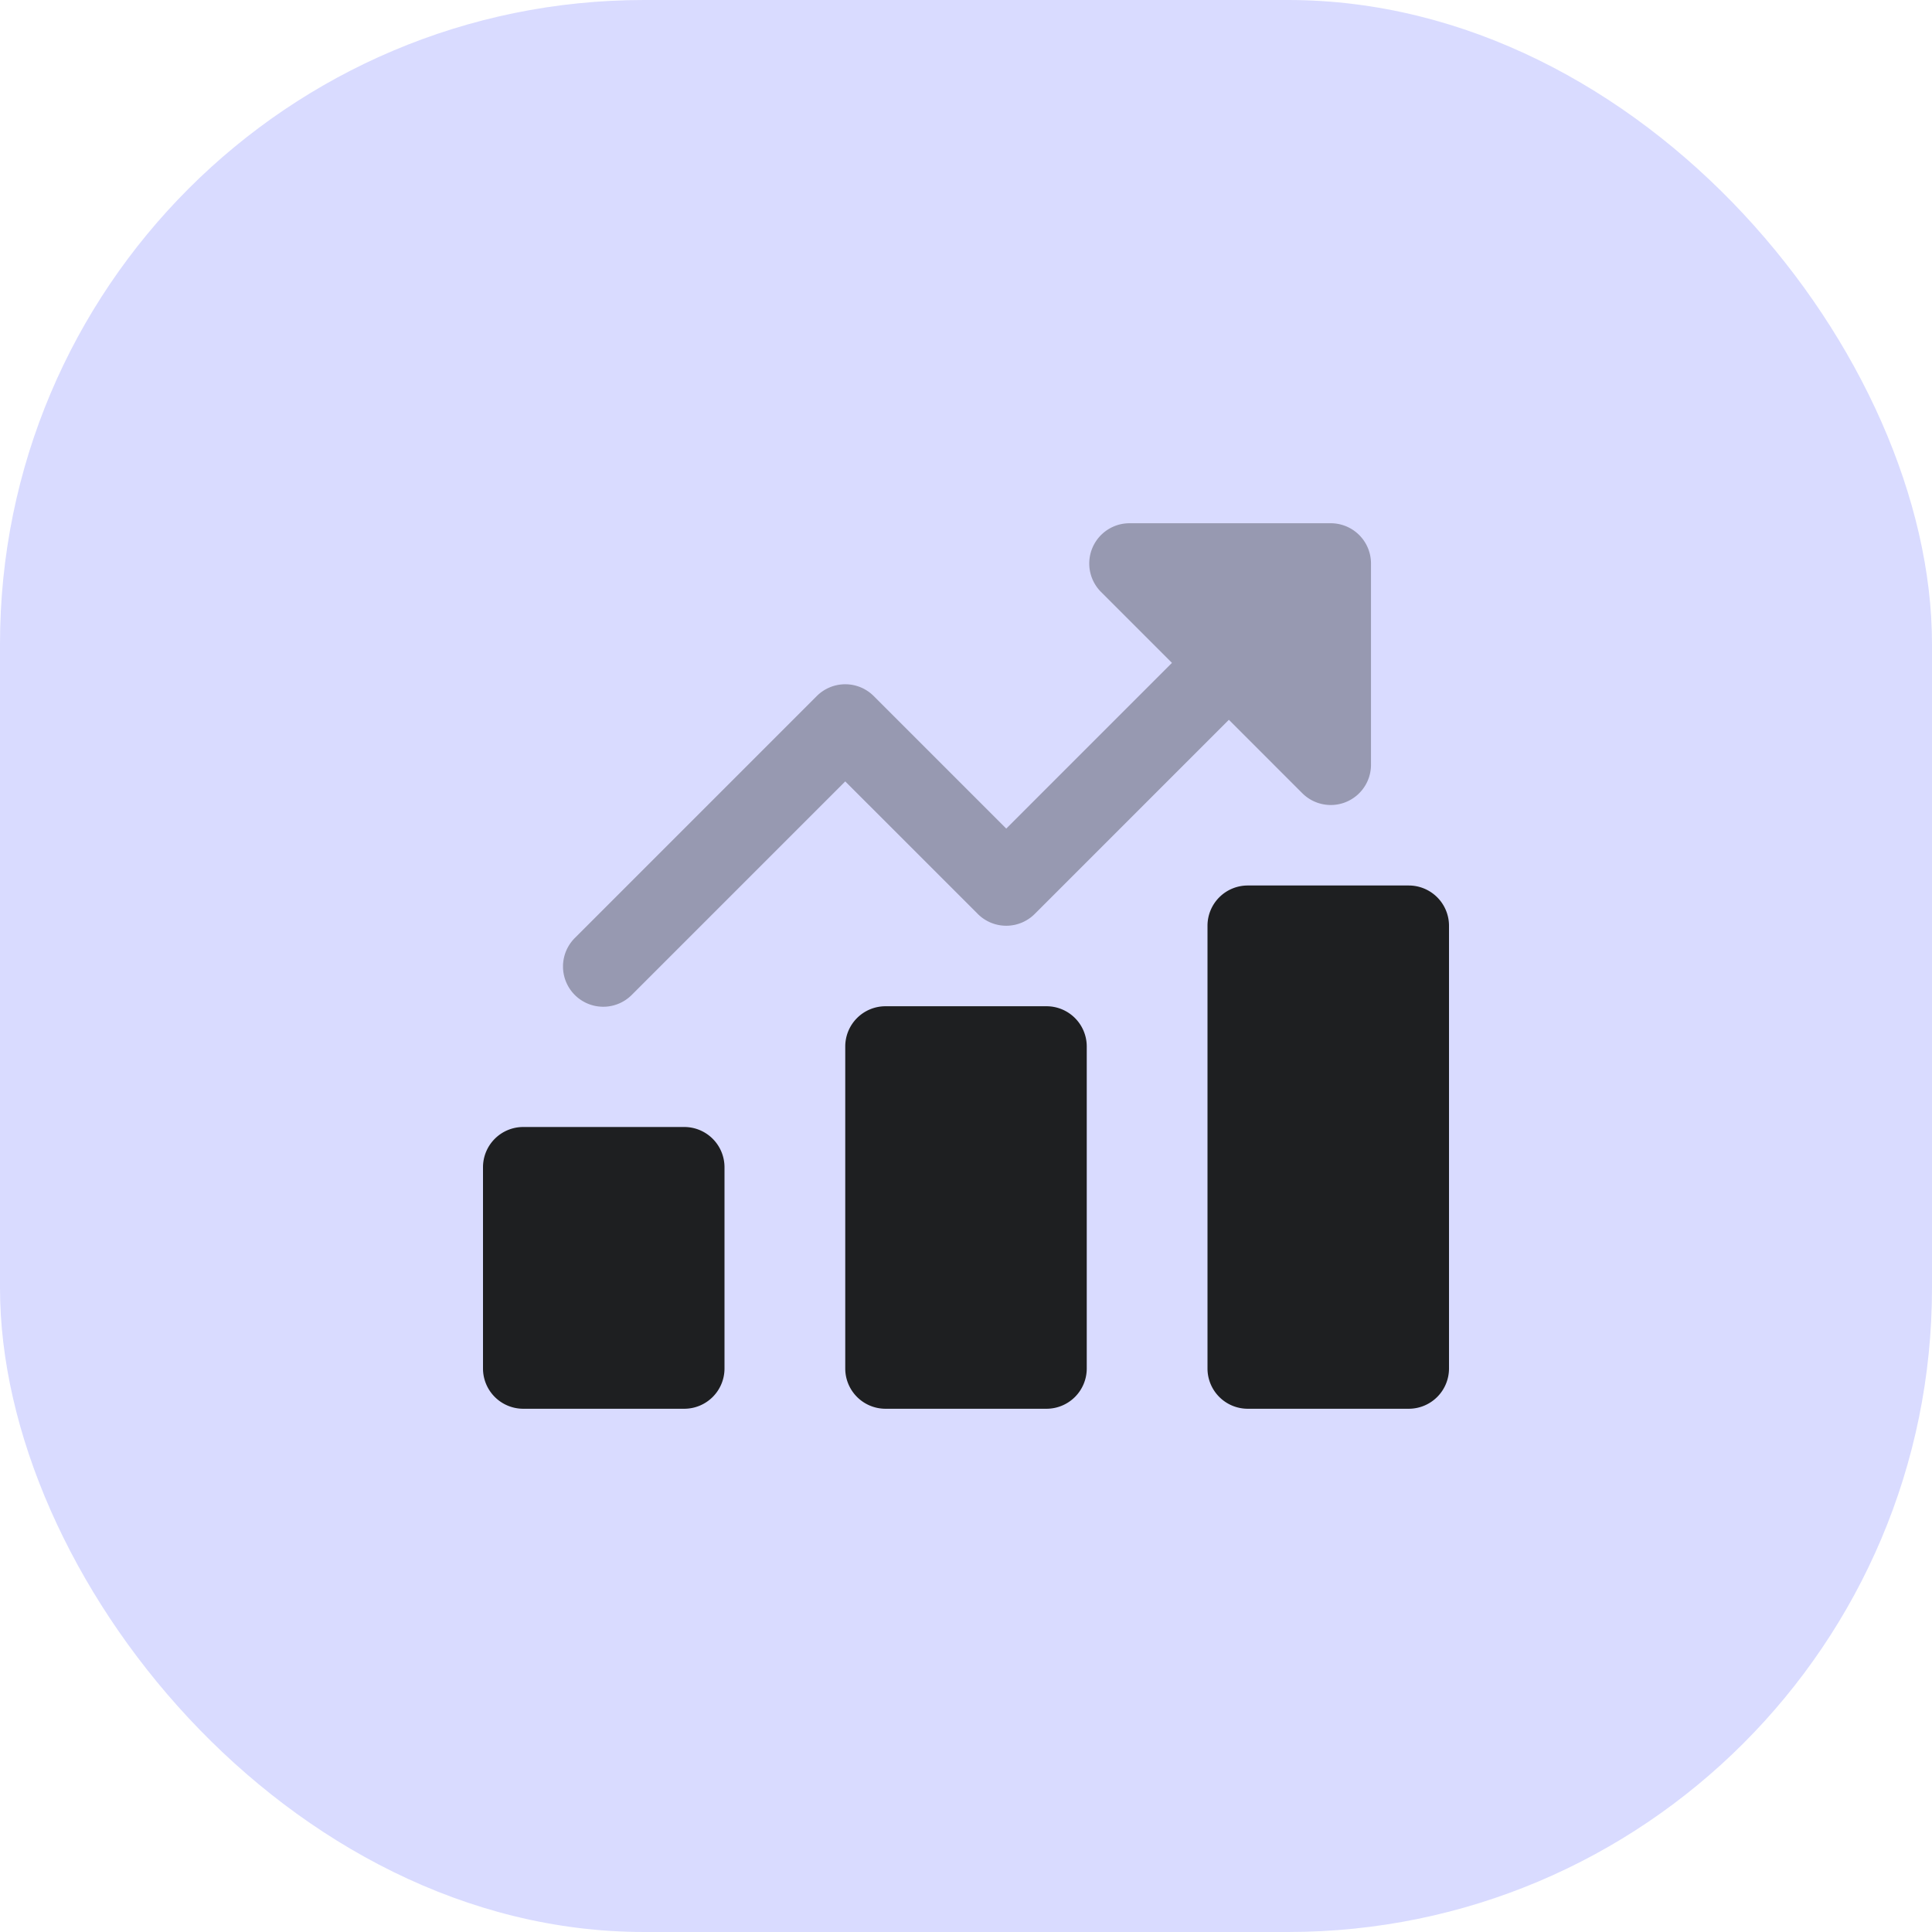
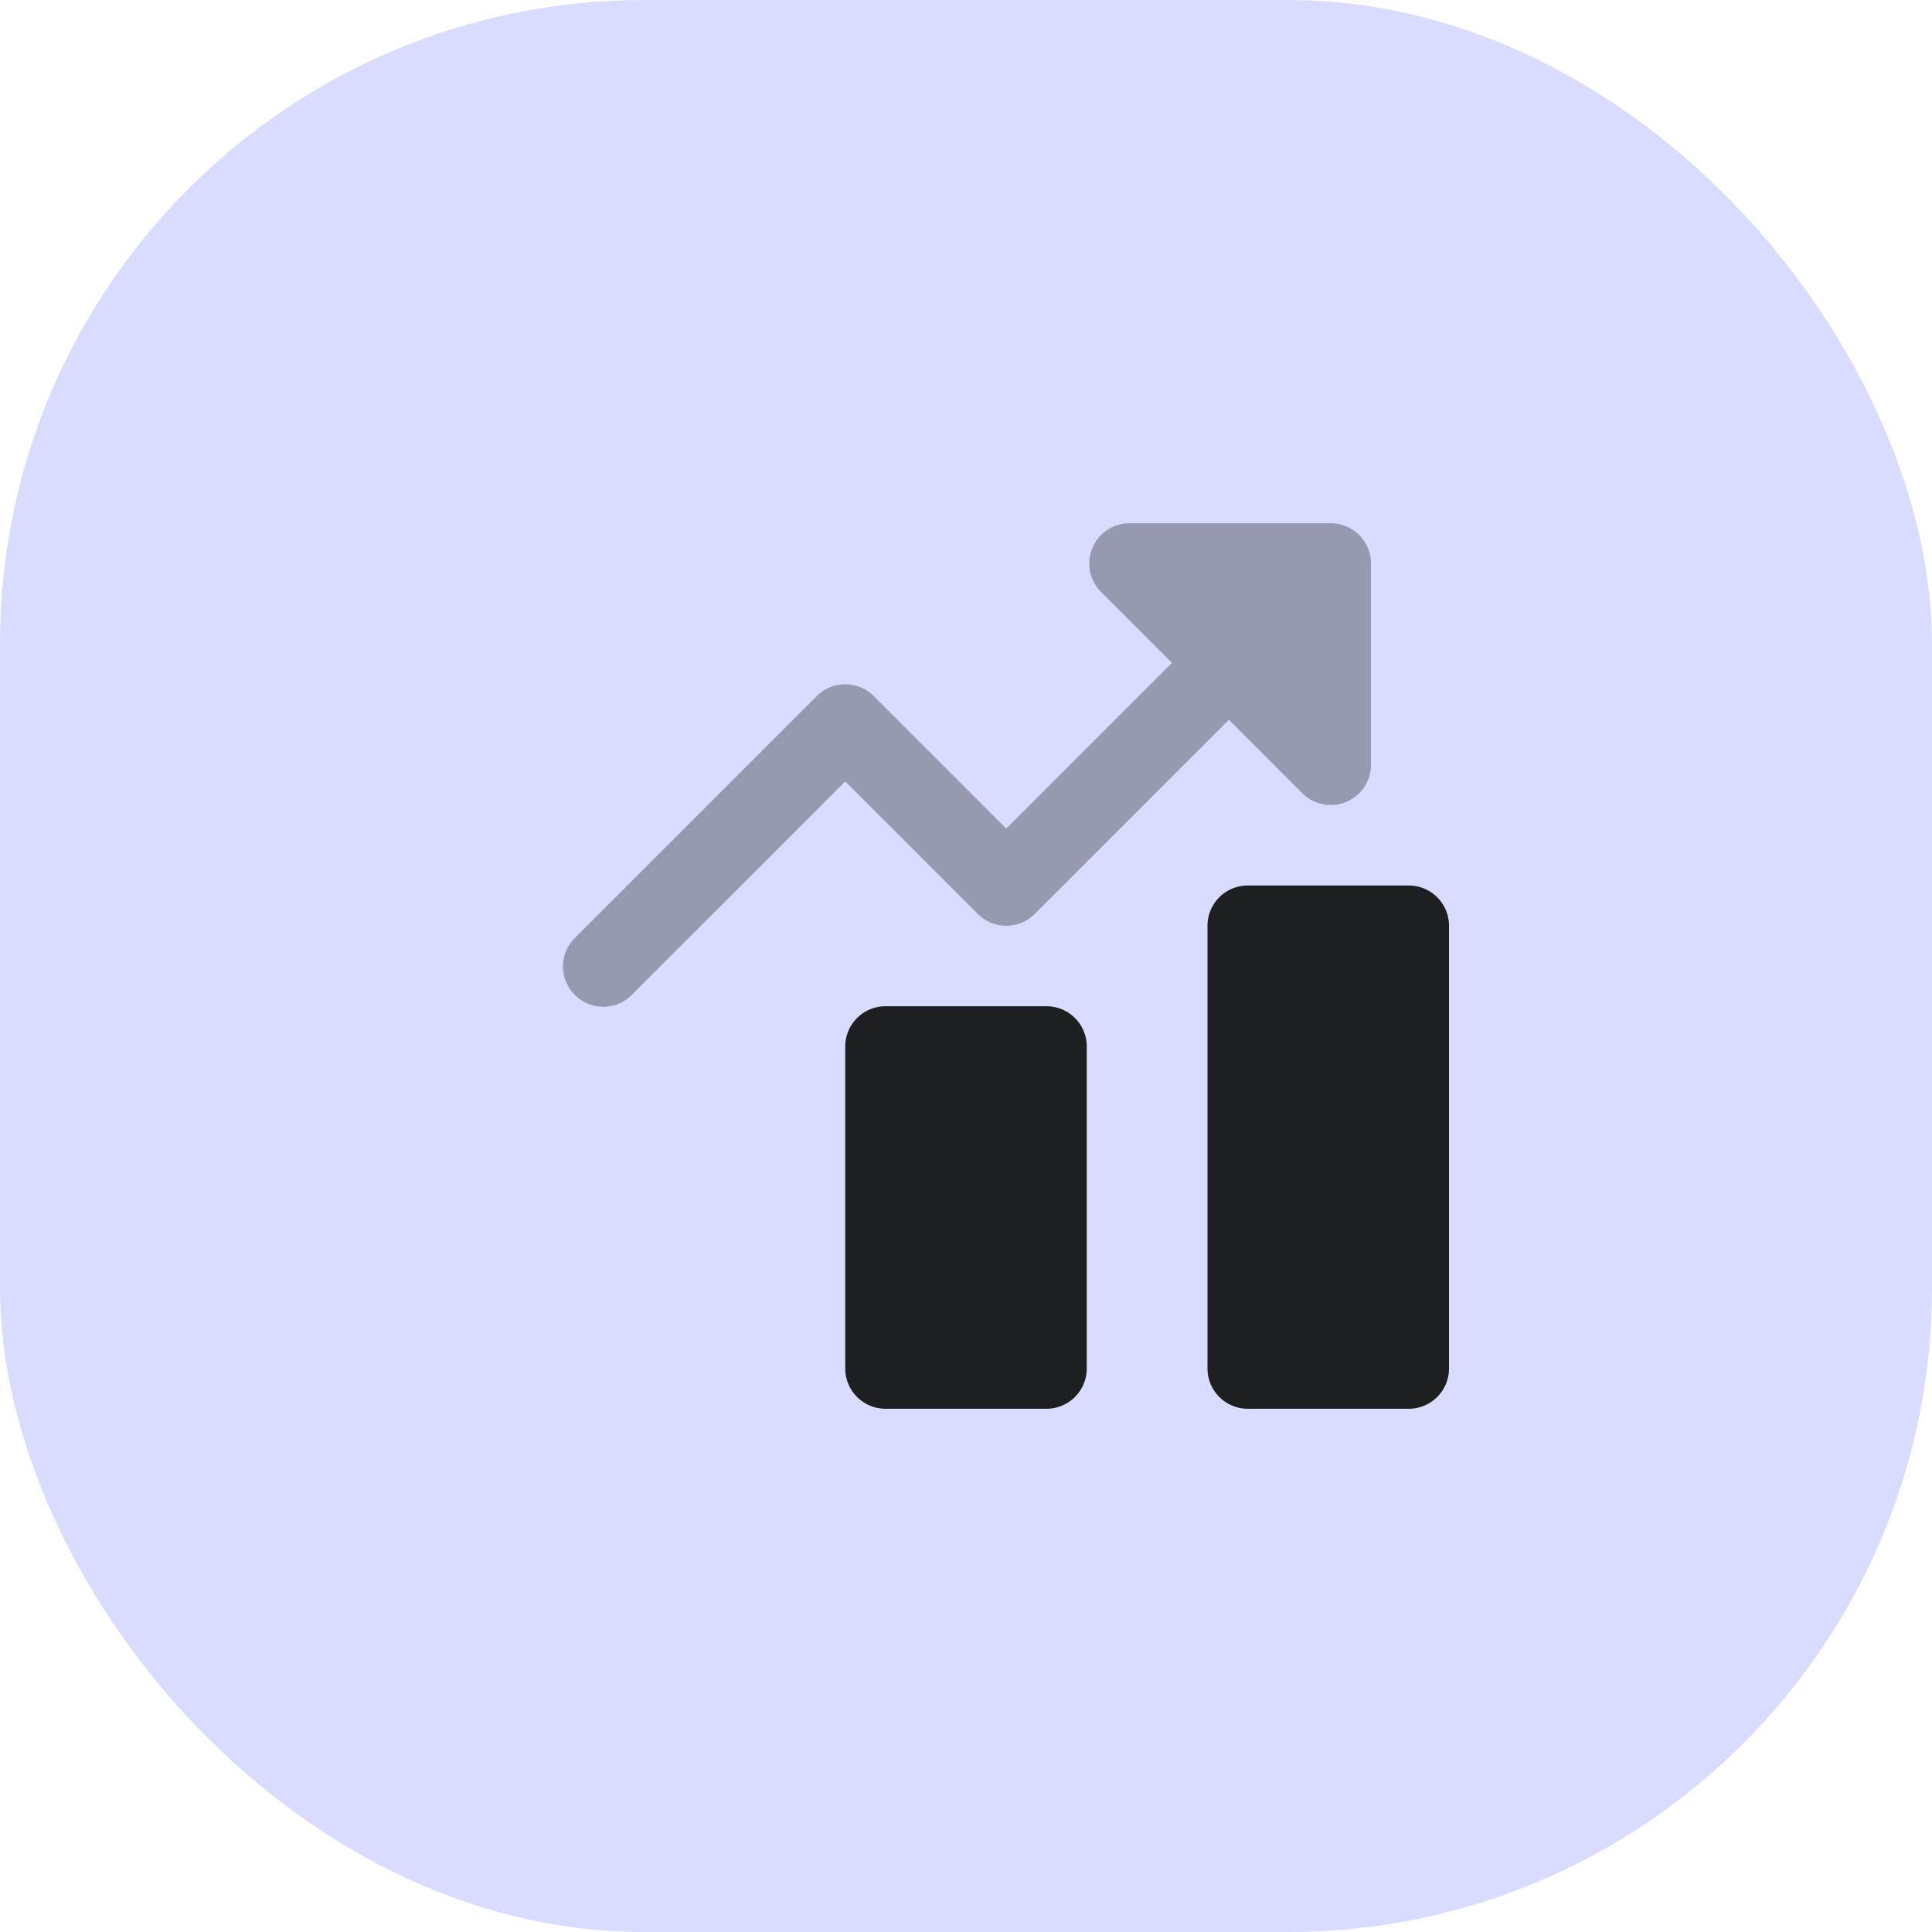
<svg xmlns="http://www.w3.org/2000/svg" width="48" height="48" viewBox="0 0 48 48">
  <g id="ic-sup-sales" transform="translate(-517 -1010)">
    <rect id="Rectangle_4151" data-name="Rectangle 4151" width="48" height="48" rx="16" transform="translate(517 1010)" fill="#d9dbff" />
    <g id="profit" transform="translate(529 1023)">
-       <path id="Path_15329" data-name="Path 15329" d="M5,16H1a1,1,0,0,0-1,1v5a1,1,0,0,0,1,1H5a1,1,0,0,0,1-1V17A1,1,0,0,0,5,16Z" transform="translate(0 -1)" fill="#1e1f21" />
      <path id="Path_15330" data-name="Path 15330" d="M23,10H19a1,1,0,0,0-1,1V22a1,1,0,0,0,1,1h4a1,1,0,0,0,1-1V11A1,1,0,0,0,23,10Z" transform="translate(0 -1)" fill="#1e1f21" />
      <path id="Path_15331" data-name="Path 15331" d="M14,13H10a1,1,0,0,0-1,1v8a1,1,0,0,0,1,1h4a1,1,0,0,0,1-1V14A1,1,0,0,0,14,13Z" transform="translate(0 -1)" fill="#1e1f21" />
      <path id="Path_15332" data-name="Path 15332" d="M21.062,1h-5a1,1,0,0,0-.707,1.707l1.762,1.762L13,8.586,9.707,5.293a1,1,0,0,0-1.414,0l-6,6a1,1,0,1,0,1.414,1.414L9,7.414l3.293,3.293a1,1,0,0,0,1.414,0l4.824-4.824,1.824,1.824A1,1,0,0,0,21.062,8a.987.987,0,0,0,.383-.076A1,1,0,0,0,22.062,7V2A1,1,0,0,0,21.062,1Z" transform="translate(0 -1)" fill="#1e1f21" opacity="0.35" />
    </g>
  </g>
</svg>